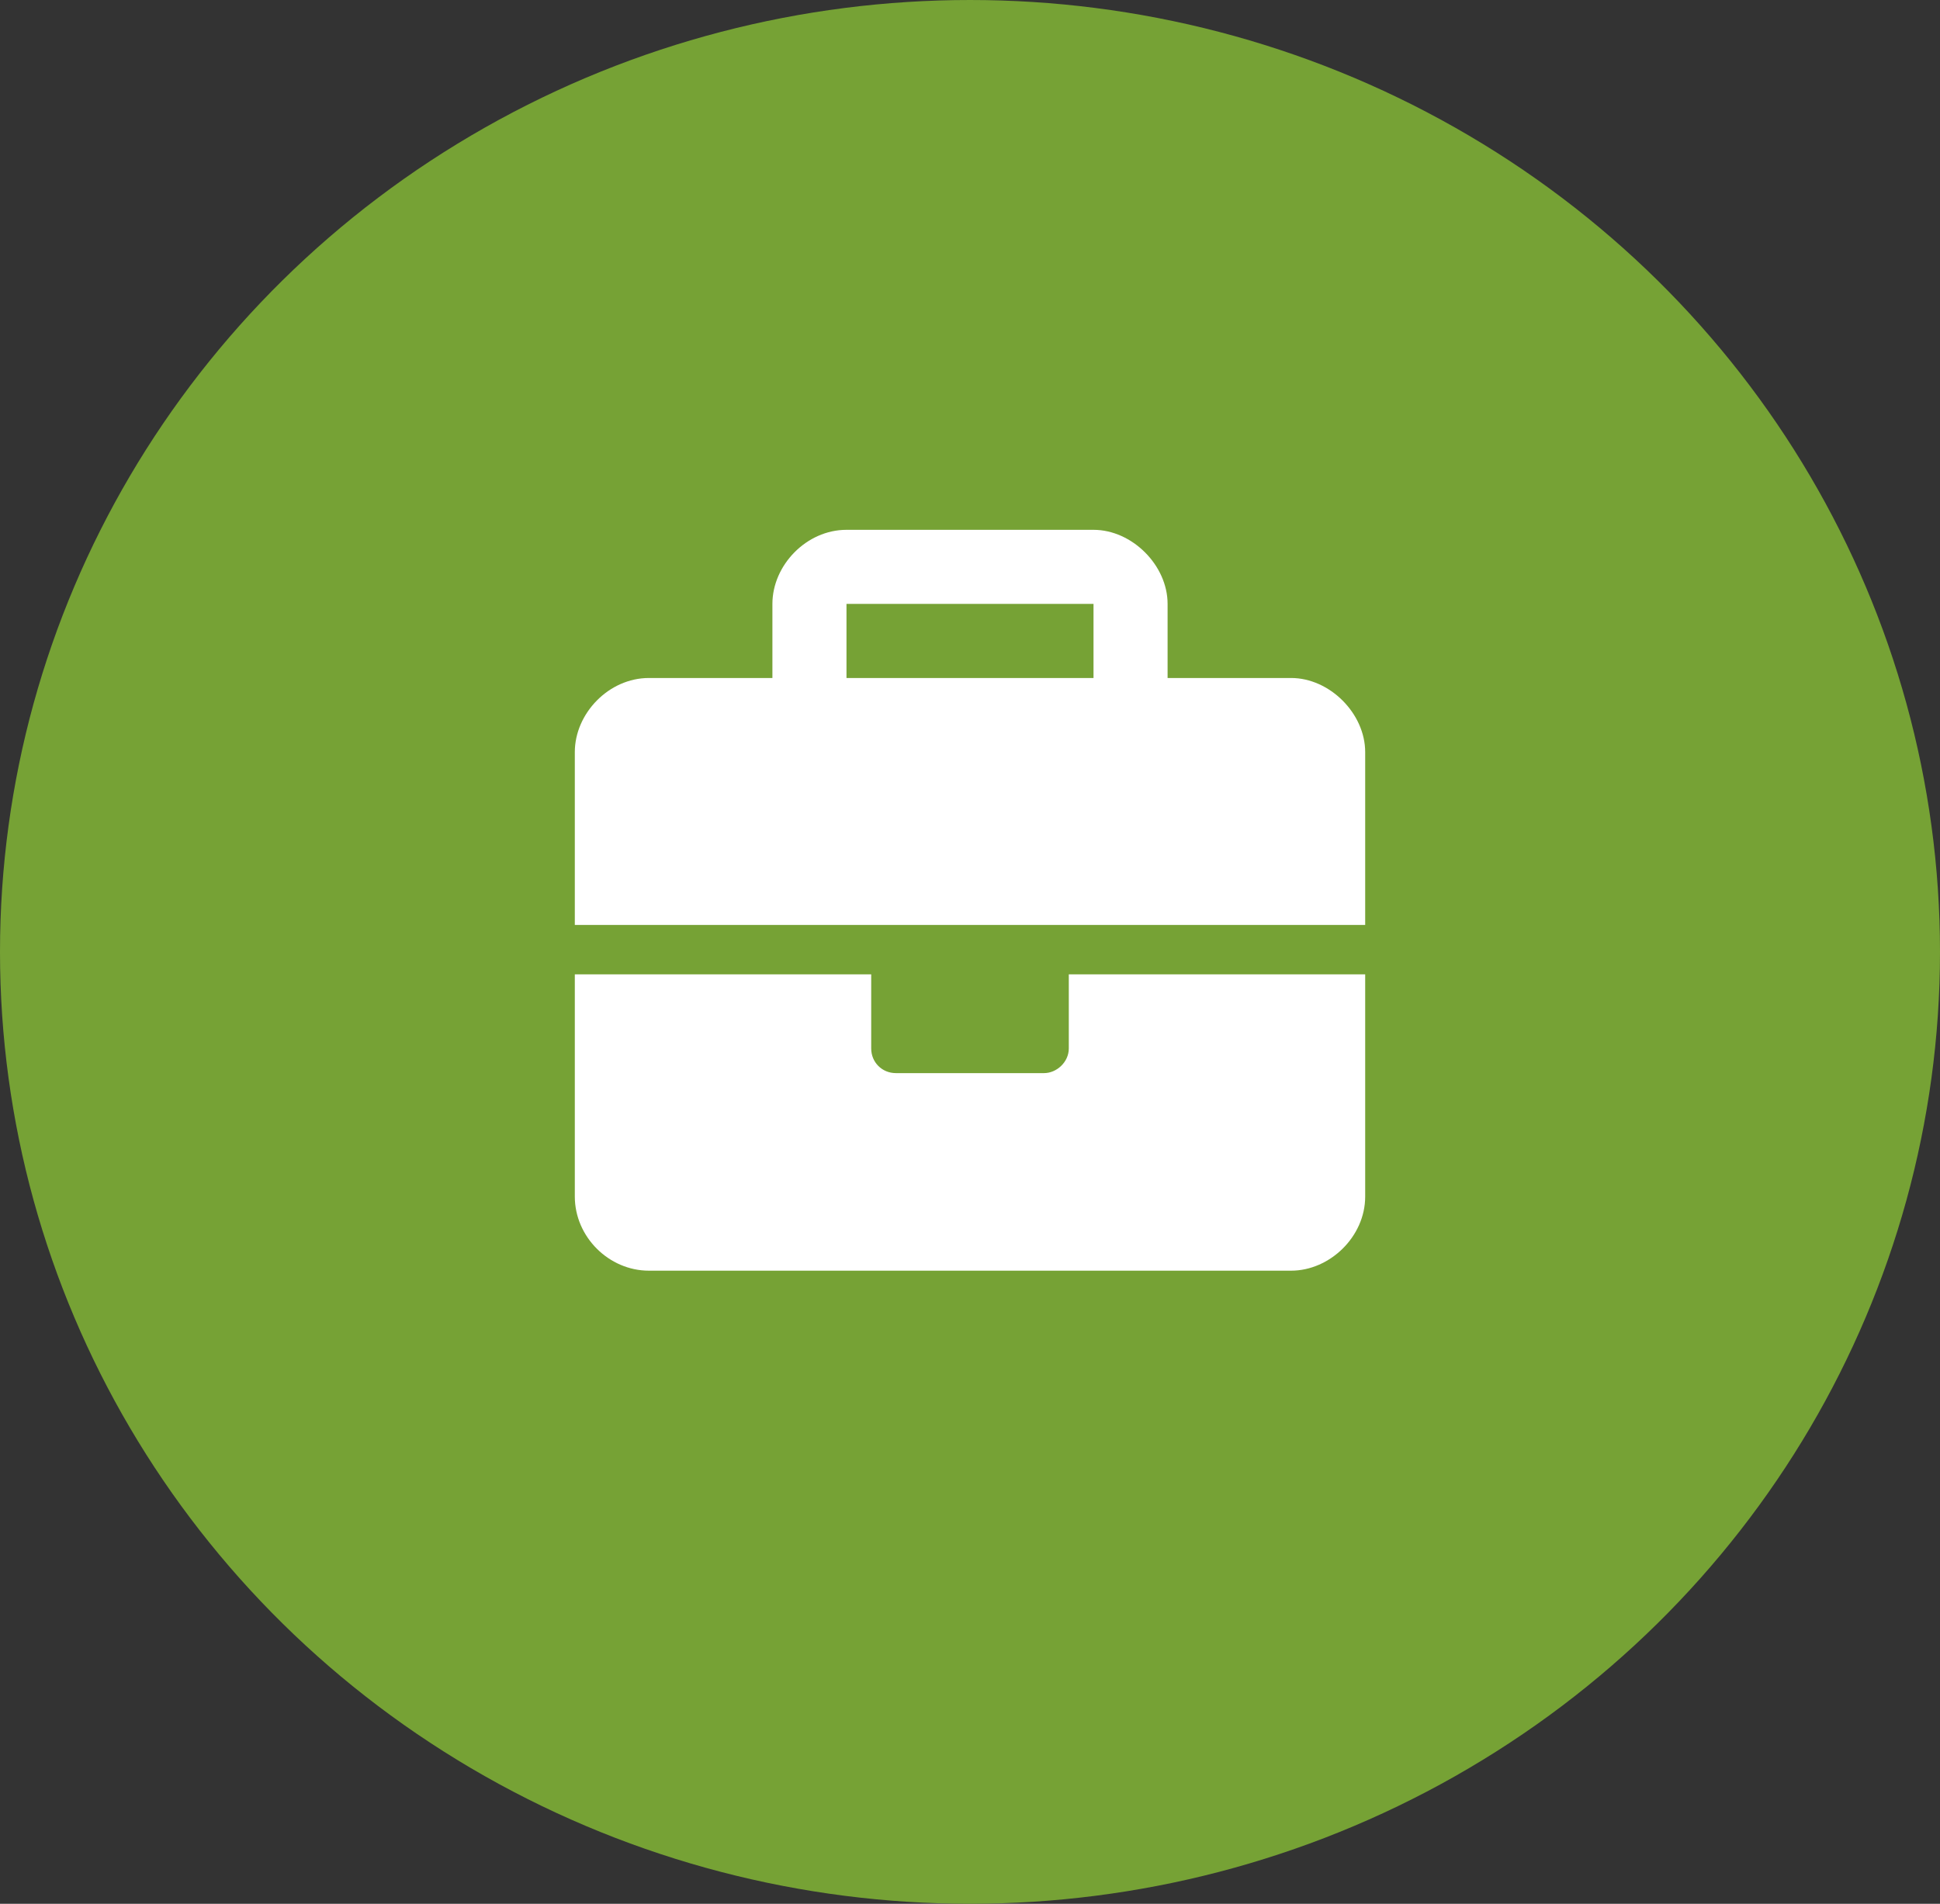
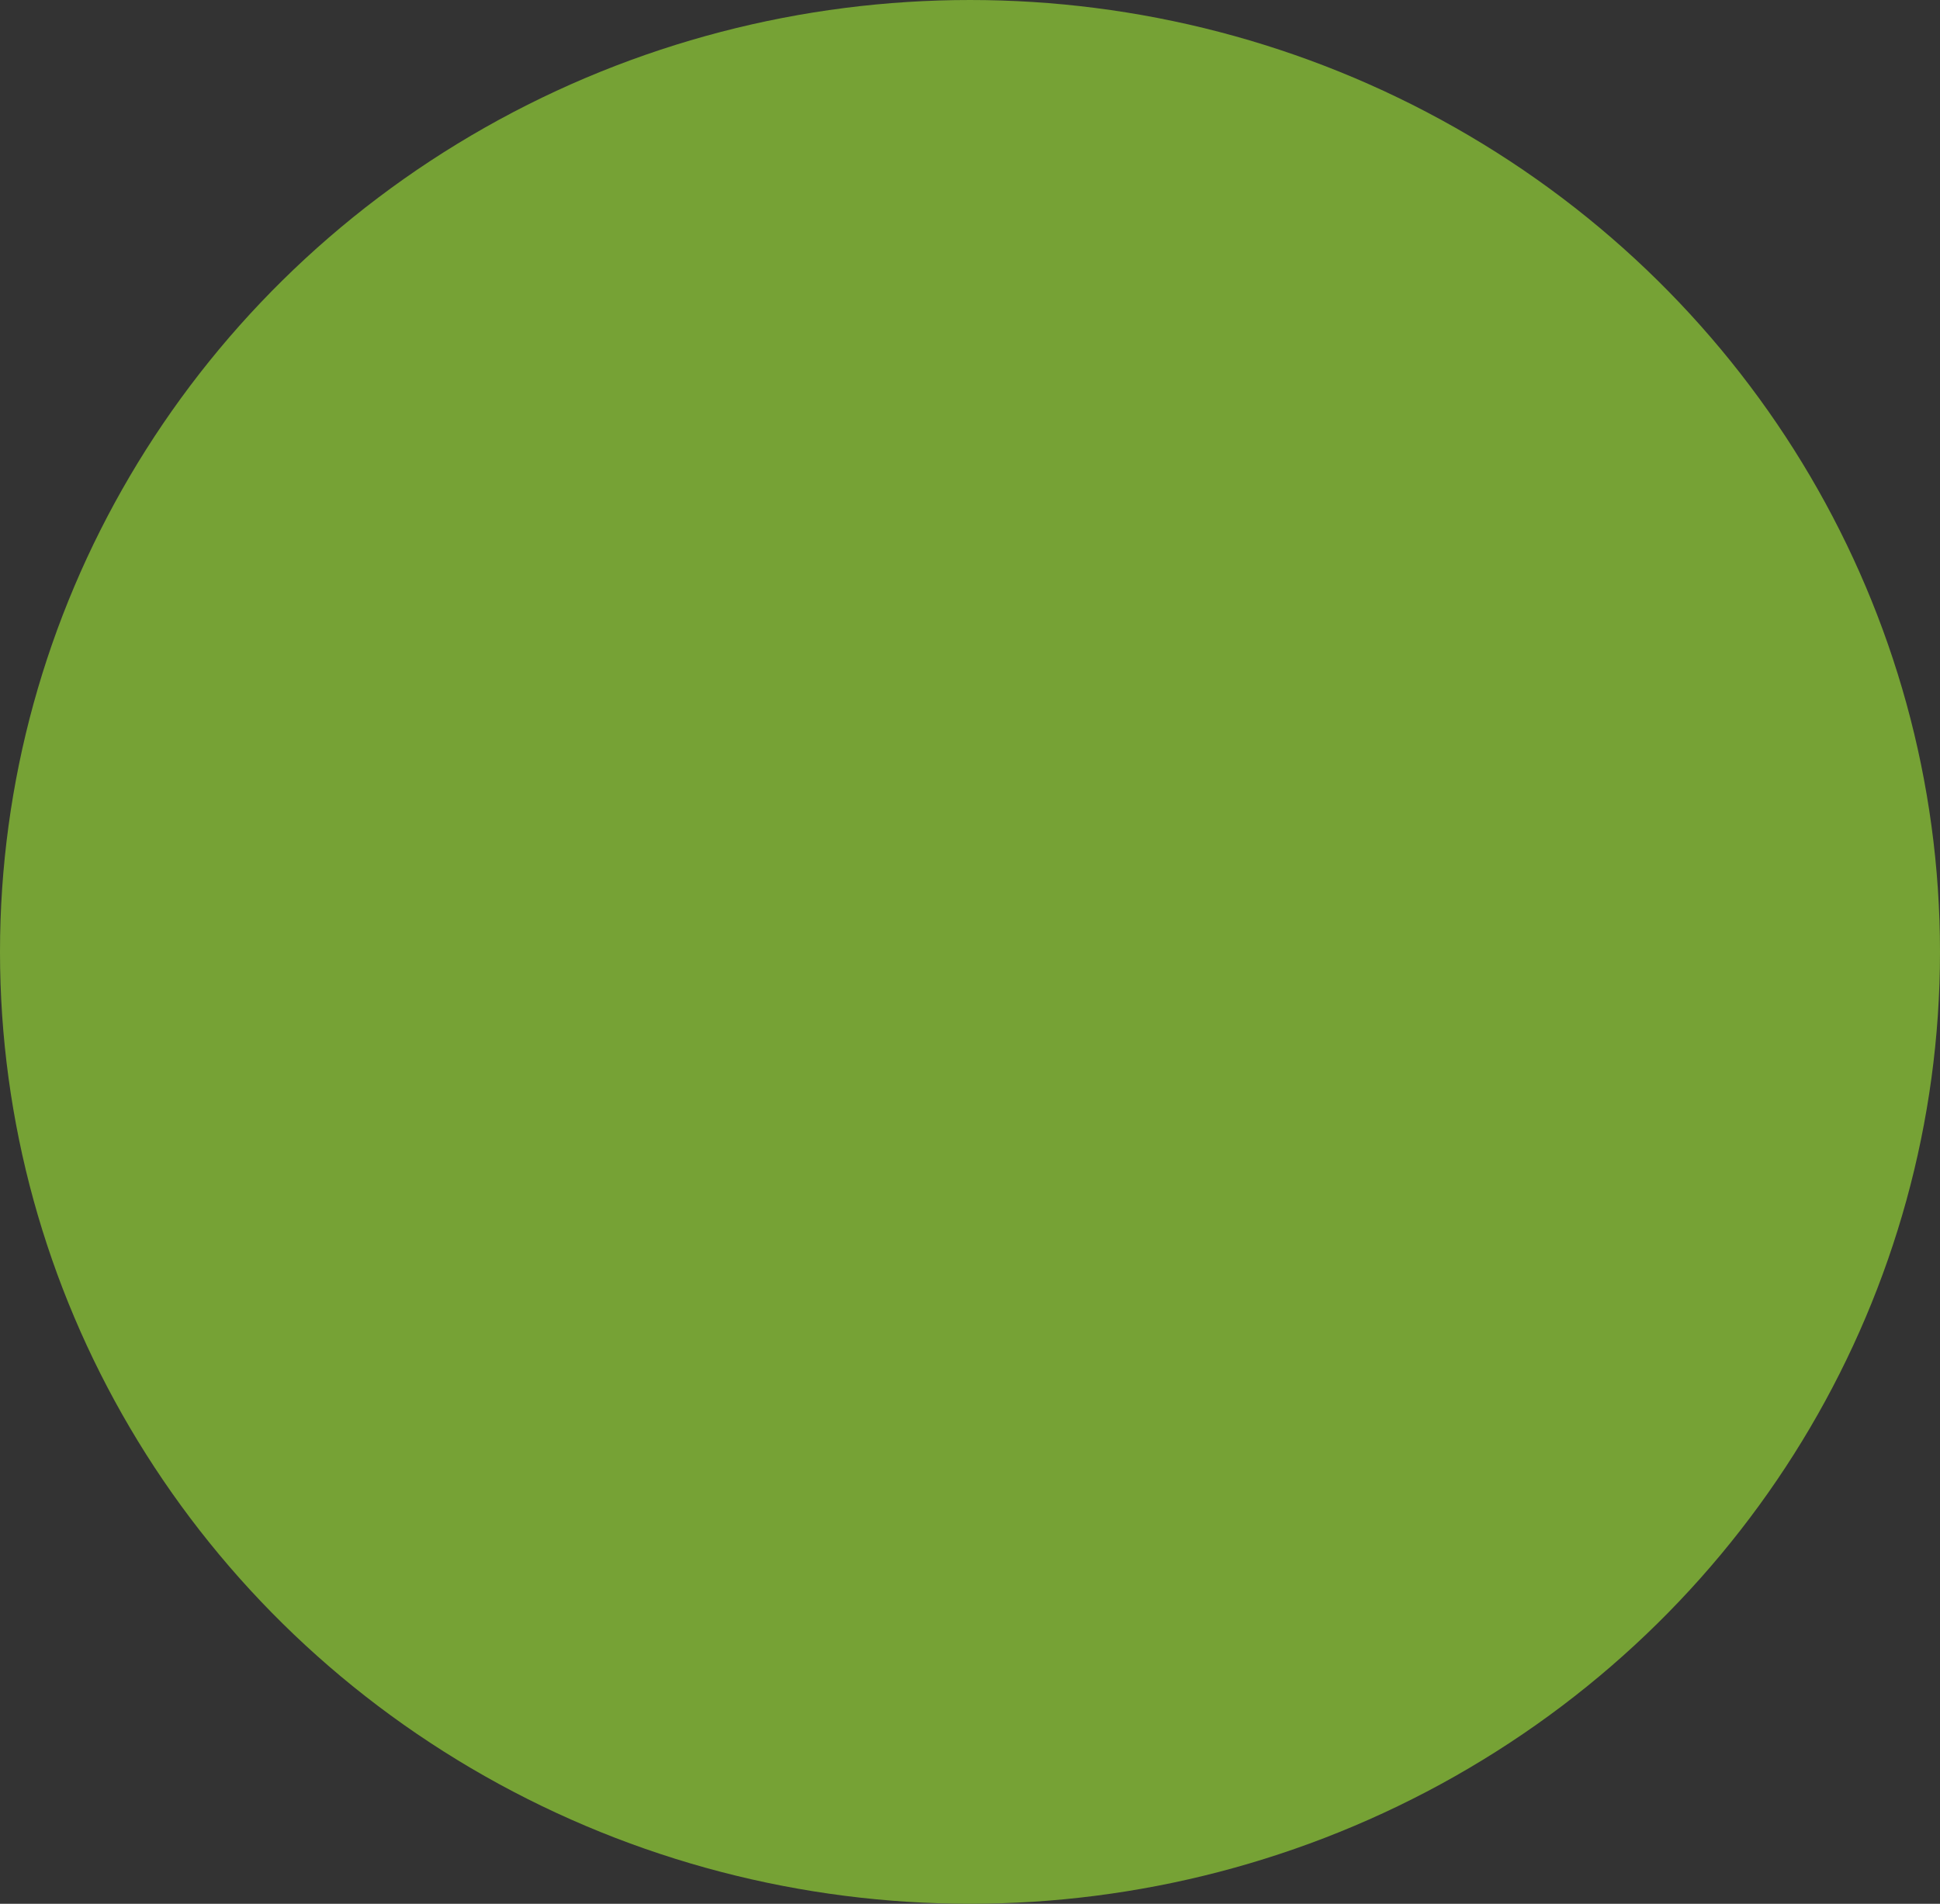
<svg xmlns="http://www.w3.org/2000/svg" width="54" height="53" viewBox="0 0 54 53" fill="none">
  <rect x="0" y="0" width="54" height="53" fill="#333333" stroke="none" />
  <ellipse cx="27" cy="26.5" rx="27" ry="26.5" fill="#76A235" />
-   <path d="M29.75 29.188C29.75 29.574 29.406 29.875 29.062 29.875H24.938C24.551 29.875 24.25 29.574 24.25 29.188V27.125H16V33.312C16 34.43 16.945 35.375 18.062 35.375H35.938C37.012 35.375 38 34.43 38 33.312V27.125H29.75V29.188ZM35.938 18.875H32.5V16.812C32.5 15.738 31.512 14.75 30.438 14.75H23.562C22.445 14.75 21.5 15.738 21.5 16.812V18.875H18.062C16.945 18.875 16 19.863 16 20.938V25.75H38V20.938C38 19.863 37.012 18.875 35.938 18.875ZM30.438 18.875H23.562V16.812H30.438V18.875Z" fill="white" />
</svg>